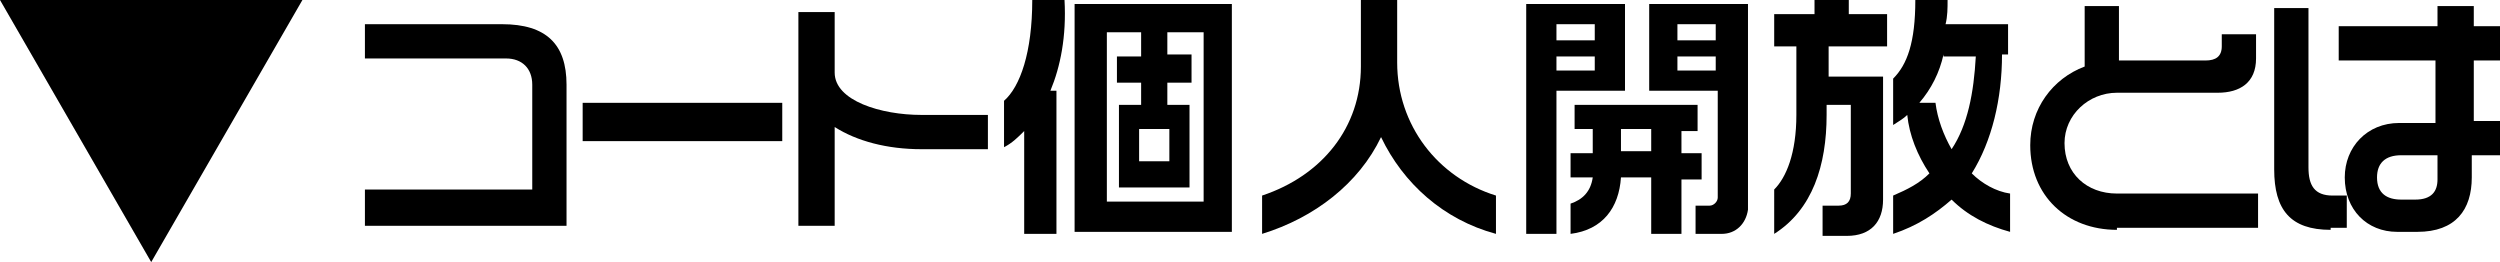
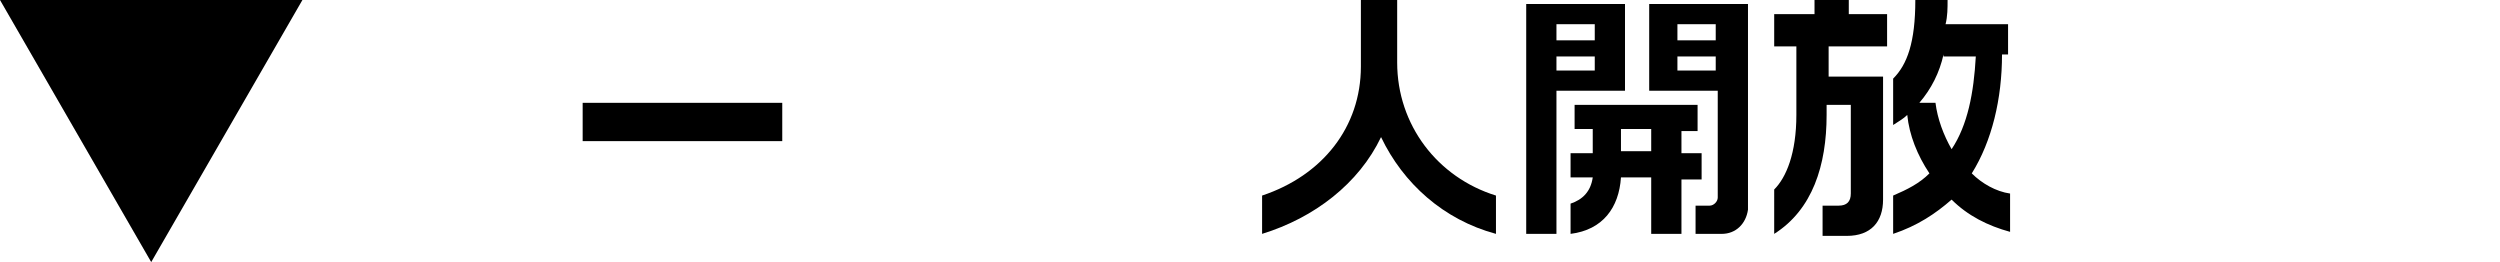
<svg xmlns="http://www.w3.org/2000/svg" version="1.1" id="レイヤー_1" x="0px" y="0px" width="124px" height="13px" viewBox="0 0 124 13" style="enable-background:new 0 0 124 13;" xml:space="preserve">
  <path d="M0,0h15L7.5,13L0,0z" />
  <g>
-     <path d="M18.1,11.1V9.4h8.3V4.2c0-0.8-0.5-1.3-1.3-1.3h-7V1.2h6.8c2.2,0,3.2,1,3.2,3v7H18.1z" />
    <path d="M28.9,6.9V5.1h9.9v1.9H28.9z" />
-     <path d="M45.7,7.4c-1.7,0-3.2-0.4-4.3-1.1v4.9h-1.8V0.6h1.8v3c0,1.4,2.3,2.1,4.3,2.1h3.3v1.7H45.7z" />
-     <path d="M52.1,4.5h0.3v7.1h-1.6V6.5c-0.3,0.3-0.6,0.6-1,0.8V5c0.8-0.7,1.4-2.4,1.4-5h1.6C52.9,1.8,52.6,3.3,52.1,4.5z M53.3,11.5   V0.2h7.8v11.3H53.3z M59.6,1.6h-1.7v1.1h1.2v1.4h-1.2v1.1h1.1v4.1h-3.5V5.2h1.1V4.1h-1.2V2.8h1.2V1.6h-1.7V10h4.8V1.6z M58,6.4   h-1.5v1.6H58V6.4z" />
    <path d="M68.5,6.8c-1.1,2.3-3.3,4-5.9,4.8V9.7c3-1,4.9-3.4,4.9-6.4V0h1.8v3.1c0,3.1,2,5.7,4.9,6.6v1.9C71.6,10.9,69.6,9.1,68.5,6.8   z" />
    <path d="M77.2,4.5v7.1h-1.5V0.2h4.9v4.3H77.2z M79.1,1.2h-1.9v0.8h1.9V1.2z M79.1,2.8h-1.9v0.7h1.9V2.8z M83.4,8.8v2.8h-1.5V8.8   h-1.5c-0.1,1.5-0.9,2.6-2.5,2.8v-1.5c0.6-0.2,1-0.6,1.1-1.3h-1.1V7.6H79V6.4h-0.9V5.2h6.1v1.3h-0.8v1.1h1v1.3H83.4z M81.9,6.4h-1.5   v1.1h1.5V6.4z M85.4,11.6h-1.3v-1.4h0.7c0.2,0,0.4-0.2,0.4-0.4V4.5h-3.4V0.2h4.9v10.2C86.6,11.1,86.1,11.6,85.4,11.6z M85.1,1.2   h-1.9v0.8h1.9V1.2z M85.1,2.8h-1.9v0.7h1.9V2.8z" />
    <path d="M90.7,2.3v1.5h2.7v6.1c0,1.1-0.6,1.8-1.8,1.8h-1.2v-1.5h0.8c0.4,0,0.6-0.2,0.6-0.6V5.2h-1.2v0.5c0,2.5-0.7,4.7-2.6,5.9V9.4   c0.6-0.6,1.1-1.8,1.1-3.7V2.3h-1.1V0.7h2V0h1.7v0.7h1.9v1.6H90.7z M96.8,9.9c-0.8,0.7-1.7,1.3-2.9,1.7V9.7c0.7-0.3,1.3-0.6,1.8-1.1   c-0.6-0.9-1-1.9-1.1-2.9c-0.2,0.2-0.4,0.3-0.7,0.5V3.9C94.6,3.2,95,2.1,95,0h1.6c0,0.4,0,0.8-0.1,1.2h3.1v1.5h-0.3   c0,2.2-0.5,4.3-1.5,5.9c0.5,0.5,1.2,0.9,1.9,1v1.9C98.6,11.2,97.6,10.7,96.8,9.9z M96.4,2.7c-0.2,0.9-0.6,1.7-1.2,2.4h0.8   c0.1,0.8,0.4,1.6,0.8,2.3c0.8-1.2,1.1-2.8,1.2-4.6H96.4z" />
-     <path d="M105,11.4c-2.5,0-4.3-1.7-4.3-4.2c0-1.8,1.1-3.3,2.7-3.9v-3h1.7v2.7h4.3c0.5,0,0.8-0.2,0.8-0.7V1.7h1.7v1.2   c0,1.2-0.8,1.7-1.9,1.7H105c-1.4,0-2.6,1.1-2.6,2.5c0,1.5,1.1,2.5,2.6,2.5h7v1.7H105z" />
-     <path d="M115.6,11.4c-2,0-2.8-1-2.8-3V0.4h1.7v7.9c0,0.9,0.3,1.4,1.2,1.4h0.7v1.6H115.6z M122.6,7.8v1c0,1.6-0.8,2.7-2.7,2.7h-1   c-1.5,0-2.6-1.1-2.6-2.7c0-1.5,1.1-2.7,2.7-2.7h1.8V3H116V1.3h4.9v-1h1.8v1h1.4V3h-1.4v3h1.4v1.7H122.6z M120.8,7.7h-1.7   c-0.8,0-1.2,0.4-1.2,1.1c0,0.8,0.5,1.1,1.2,1.1h0.7c0.8,0,1.1-0.4,1.1-1V7.7z" />
  </g>
</svg>